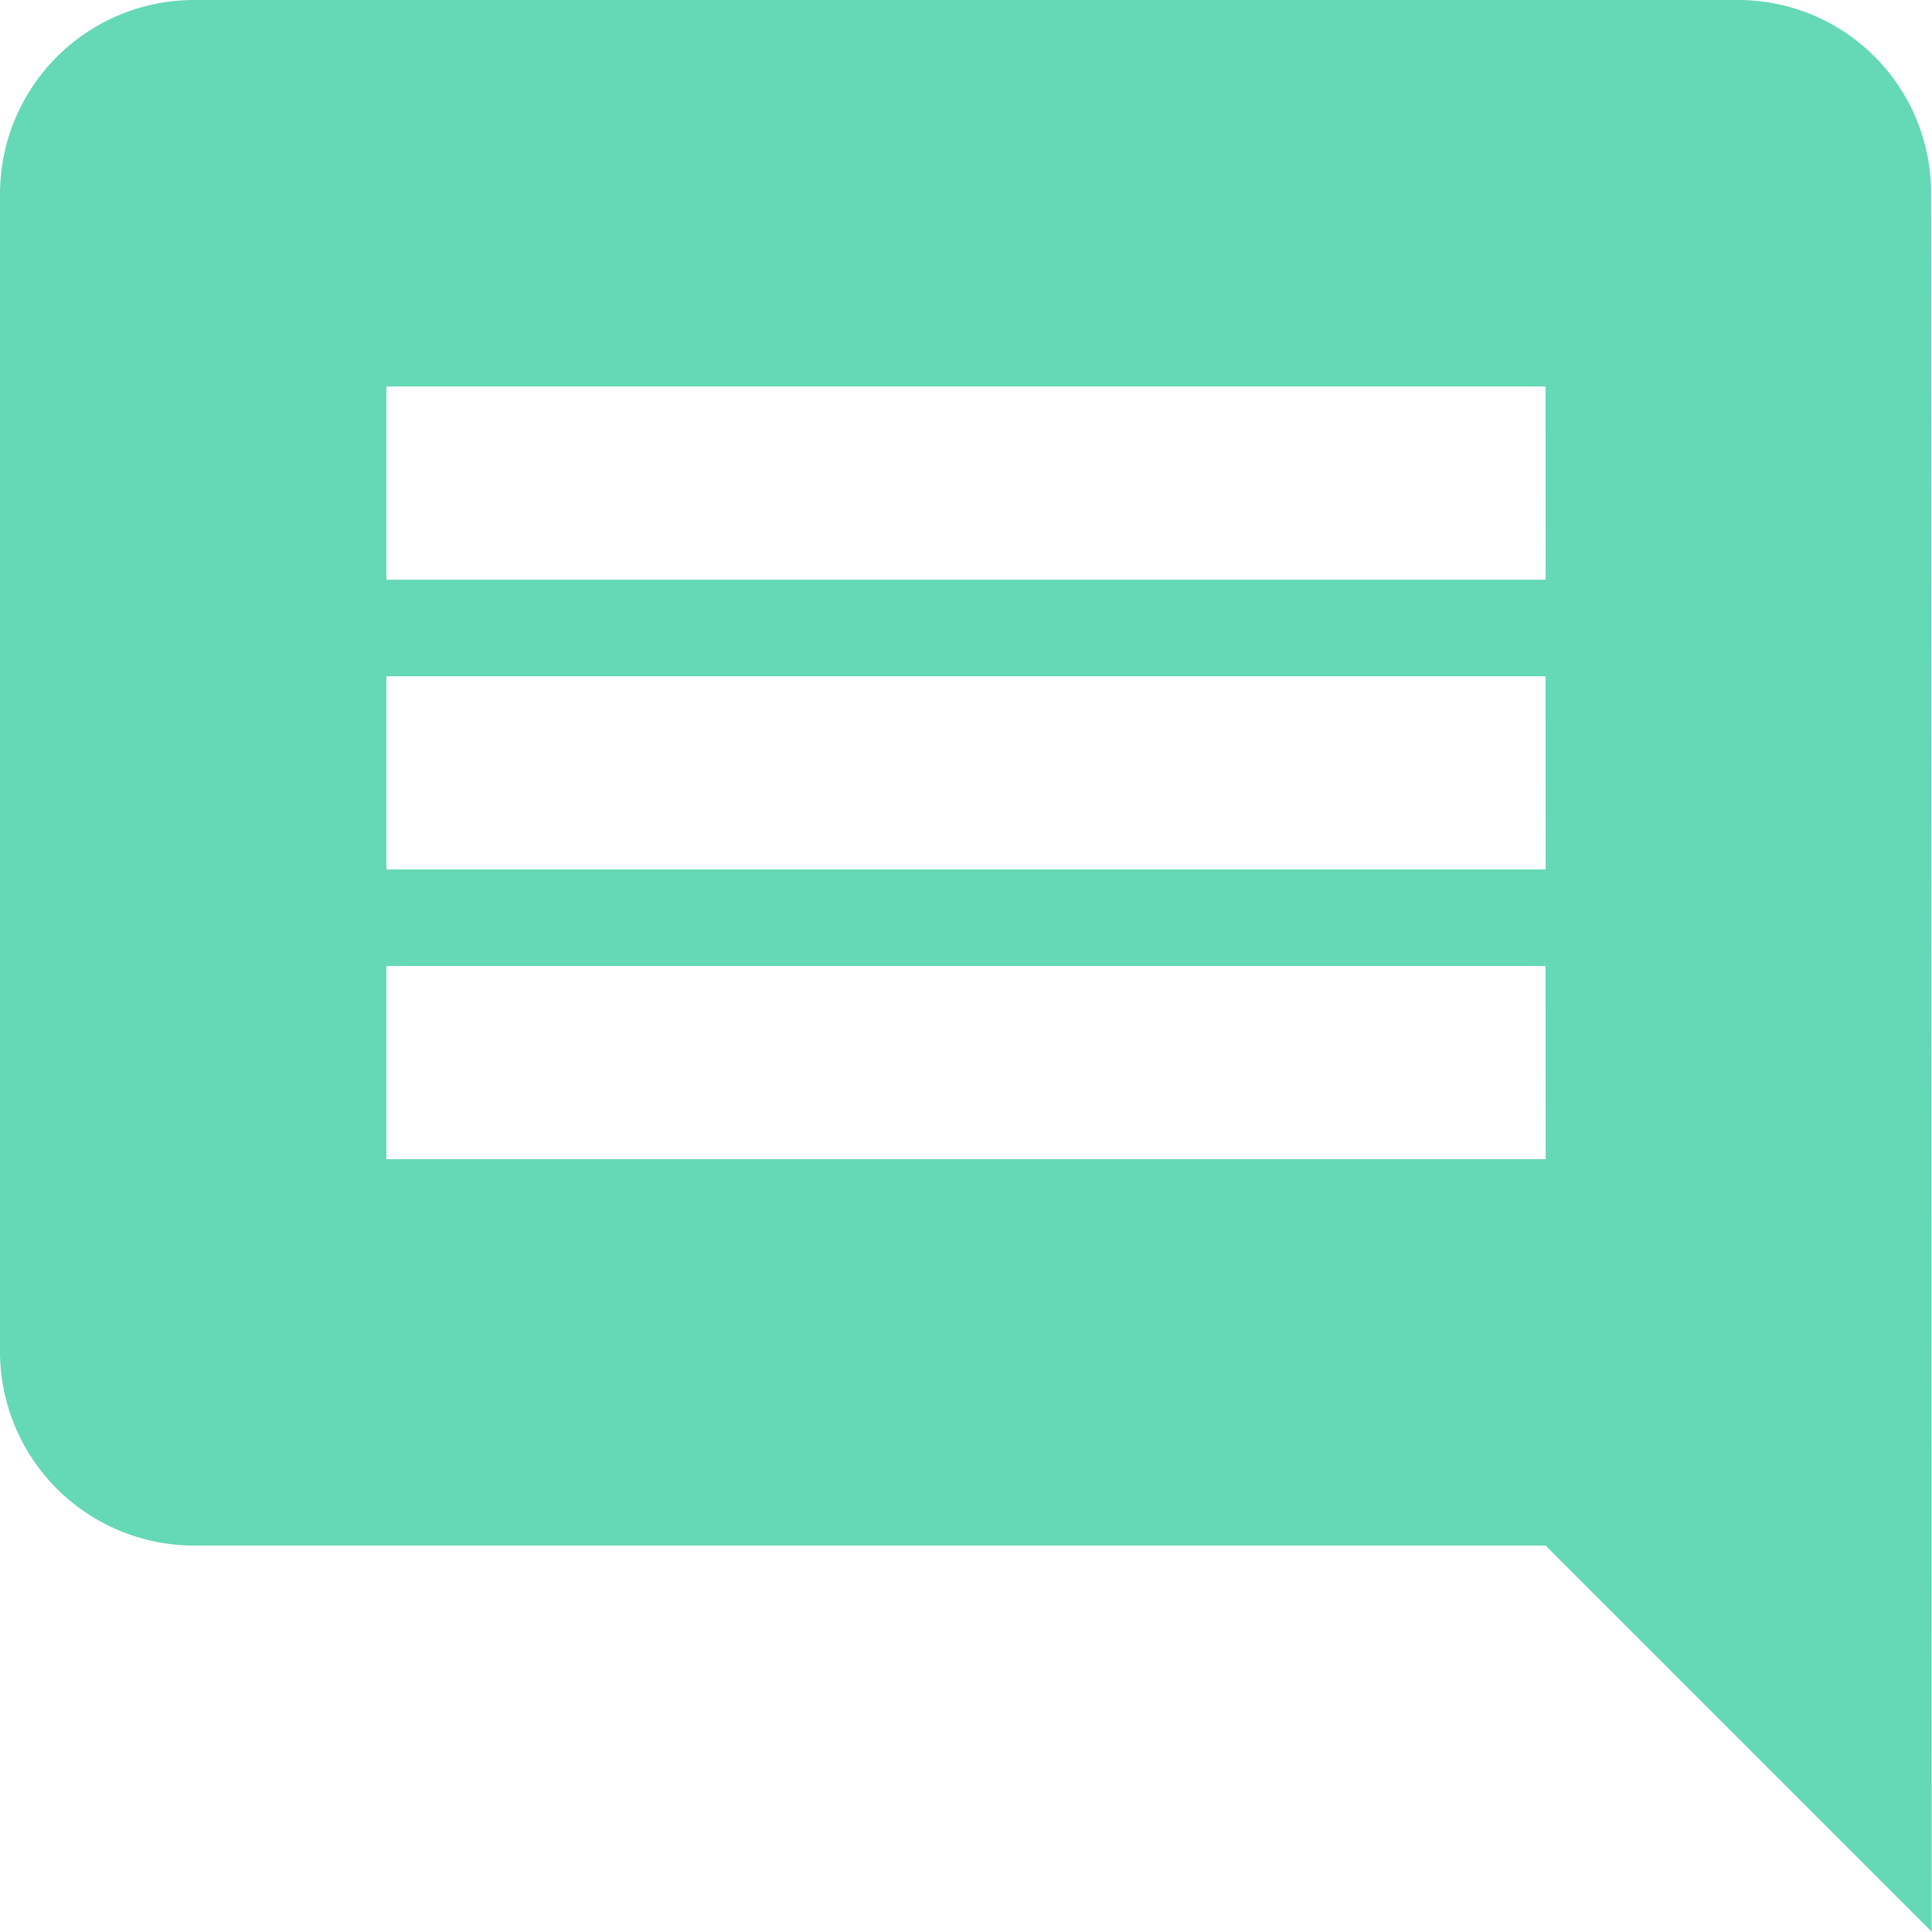
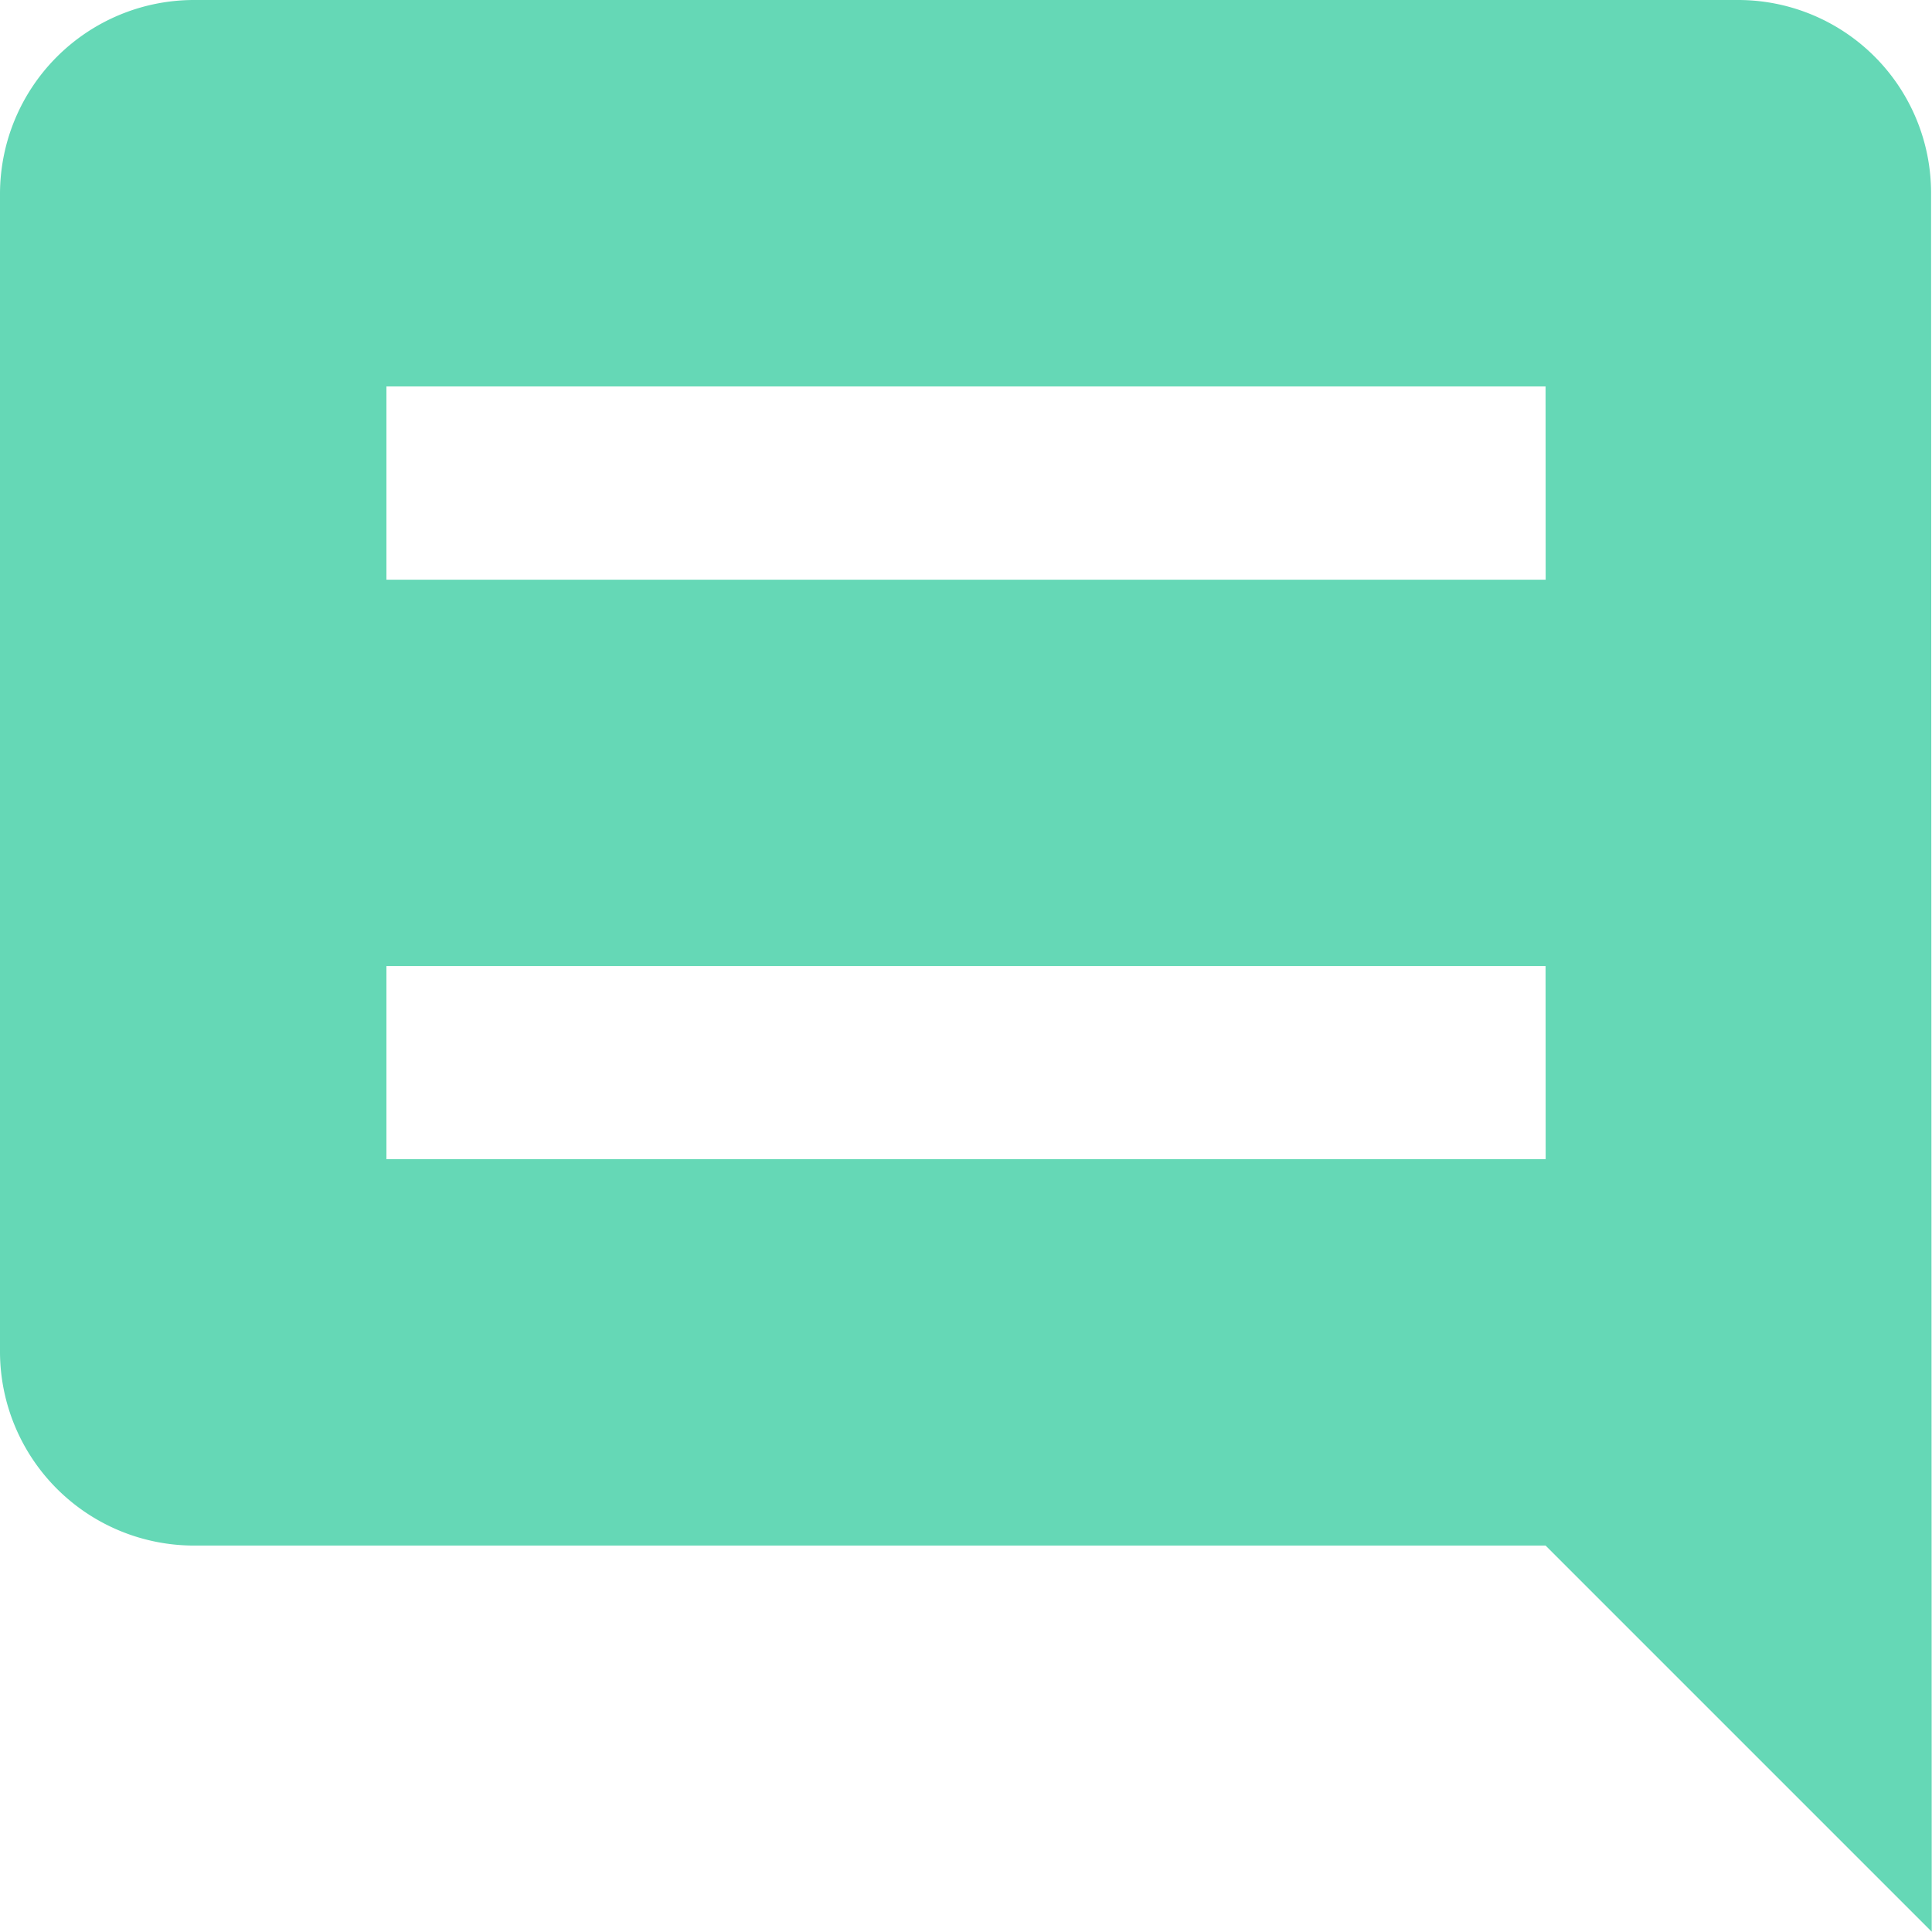
<svg xmlns="http://www.w3.org/2000/svg" width="20.903" height="20.903" viewBox="0 0 20.903 20.903">
-   <path id="Icon_material-comment" data-name="Icon material-comment" d="M23.893,5.09A2.088,2.088,0,0,0,21.813,3H5.09A2.1,2.1,0,0,0,3,5.09V17.632a2.1,2.1,0,0,0,2.09,2.09H19.722L23.9,23.9Zm-4.17,10.452H7.181v-2.09H19.722Zm0-3.135H7.181v-2.09H19.722Zm0-3.135H7.181V7.181H19.722Z" transform="translate(-3 -3)" fill="#65d8b6" />
+   <path id="Icon_material-comment" data-name="Icon material-comment" d="M23.893,5.09A2.088,2.088,0,0,0,21.813,3H5.09A2.1,2.1,0,0,0,3,5.09V17.632a2.1,2.1,0,0,0,2.09,2.09H19.722L23.9,23.9Zm-4.17,10.452H7.181v-2.09H19.722Zm0-3.135v-2.09H19.722Zm0-3.135H7.181V7.181H19.722Z" transform="translate(-3 -3)" fill="#65d8b6" />
</svg>